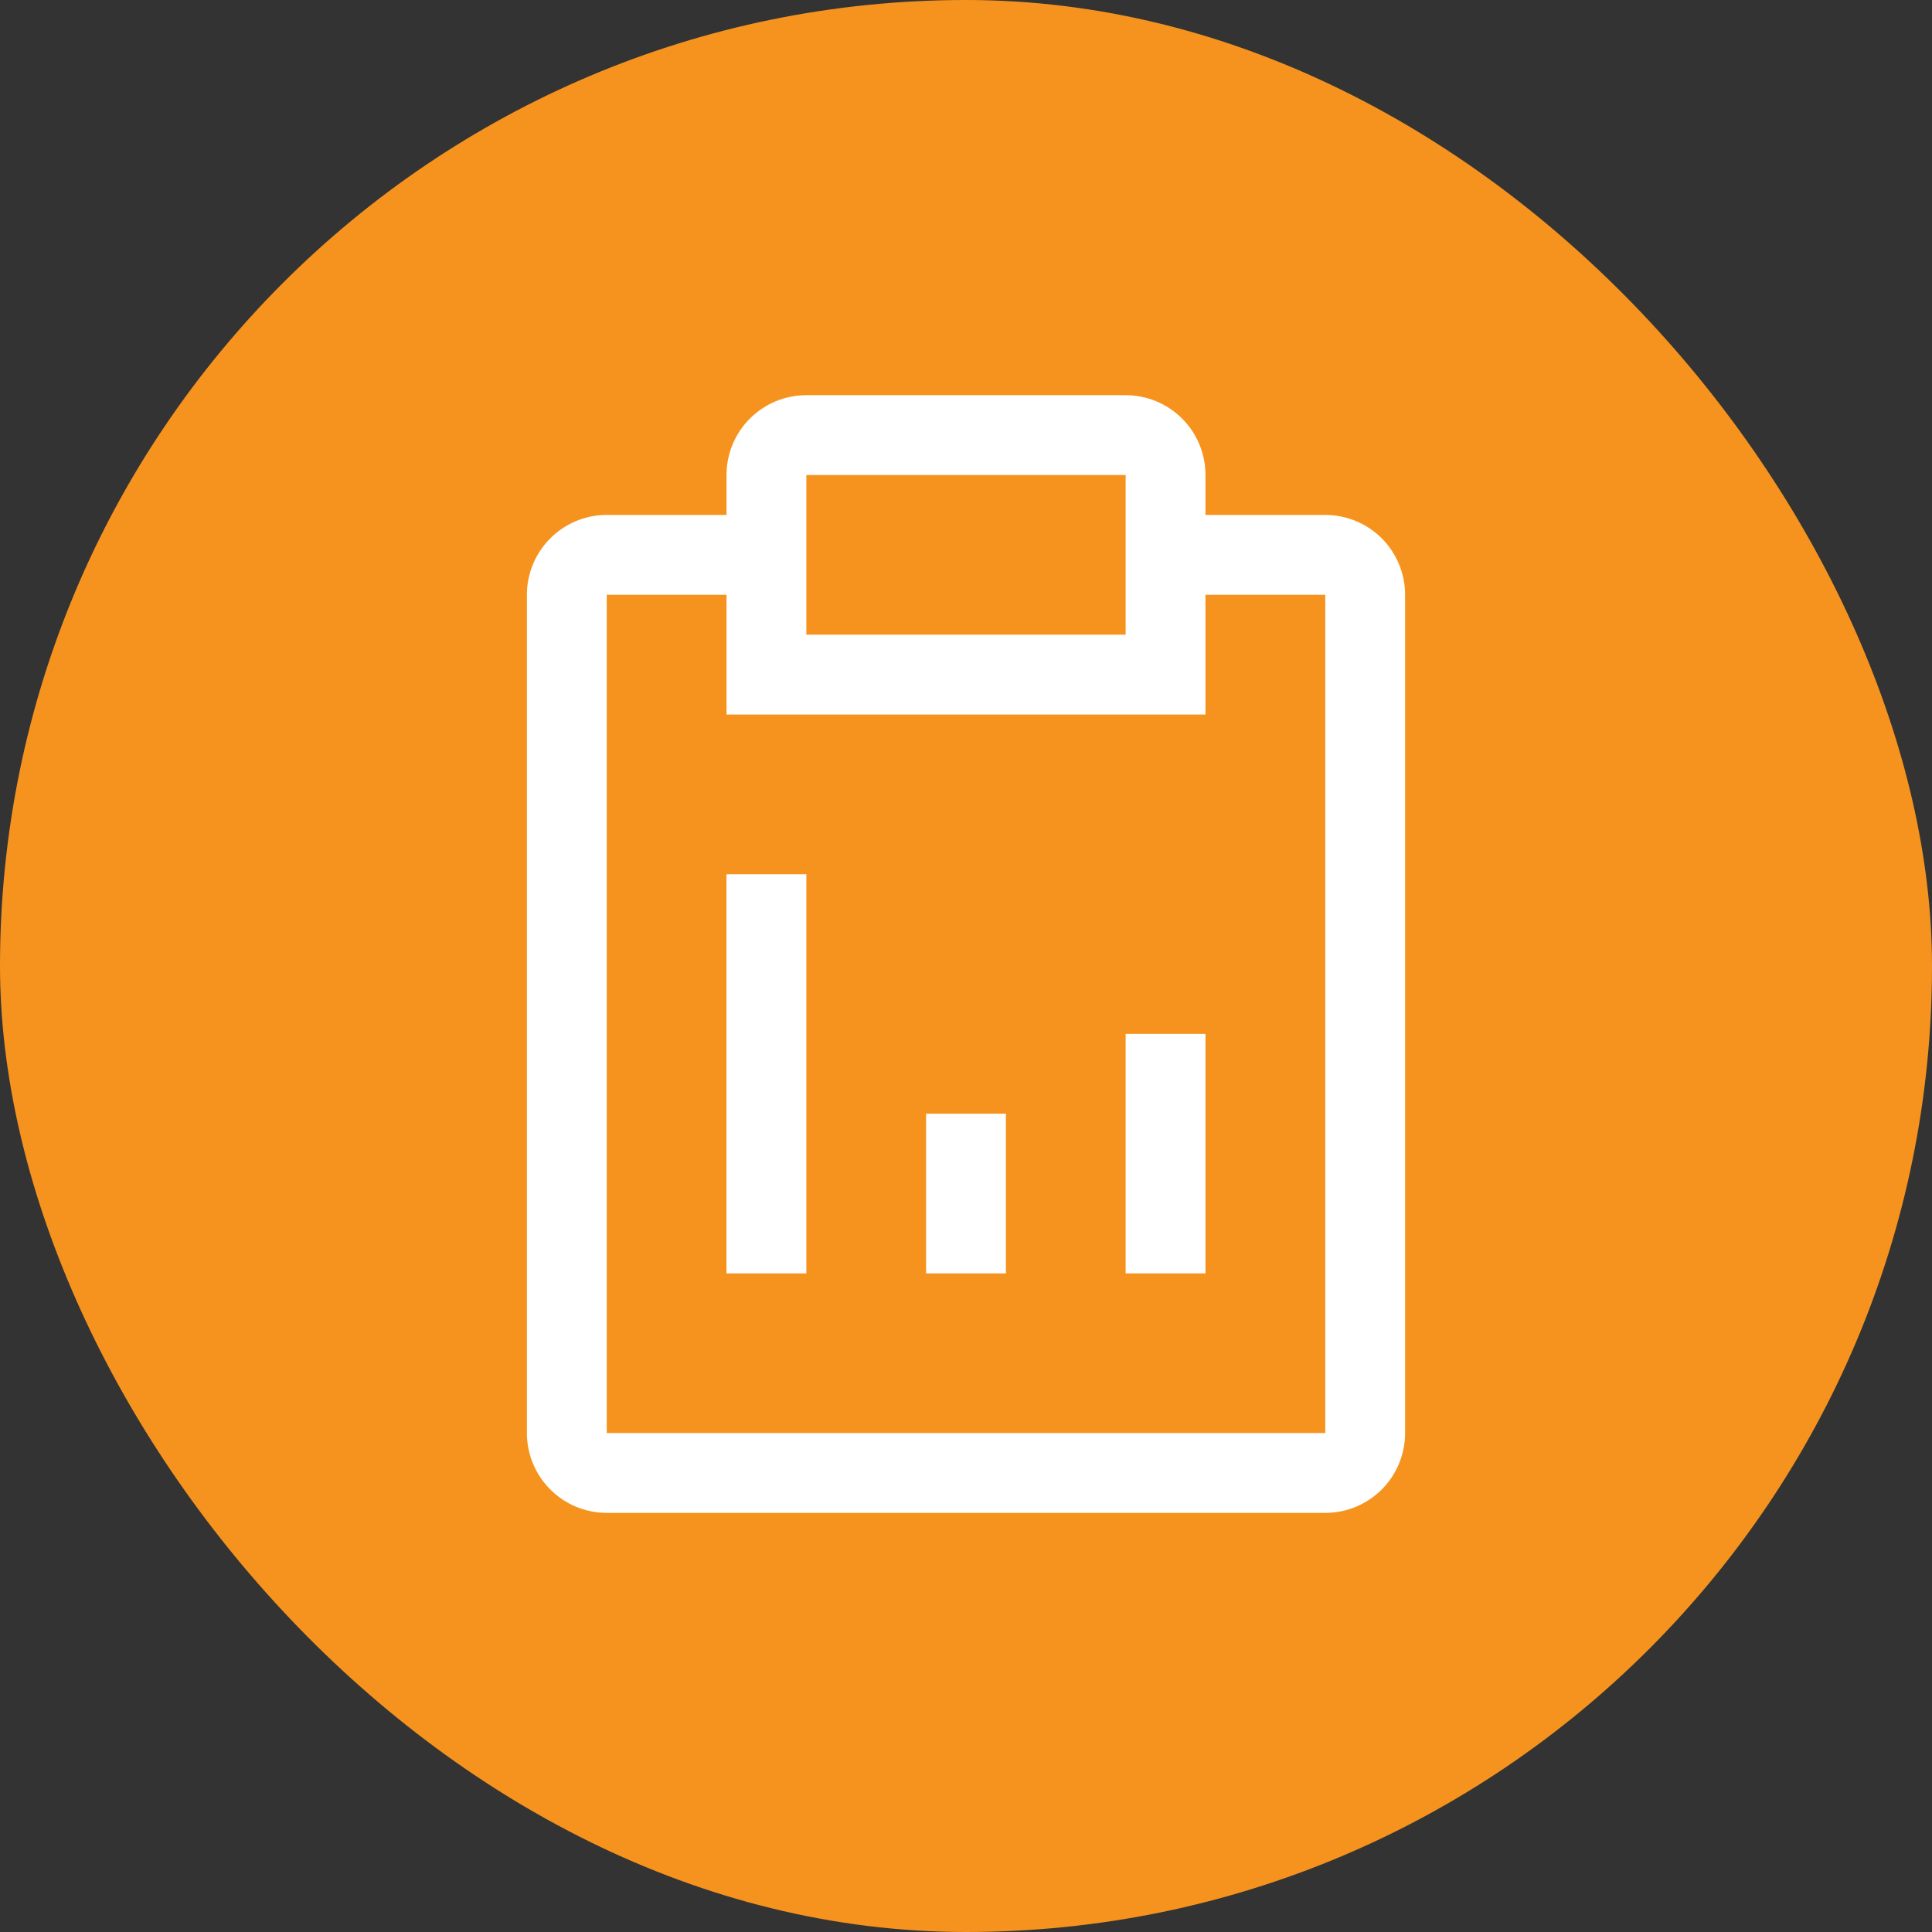
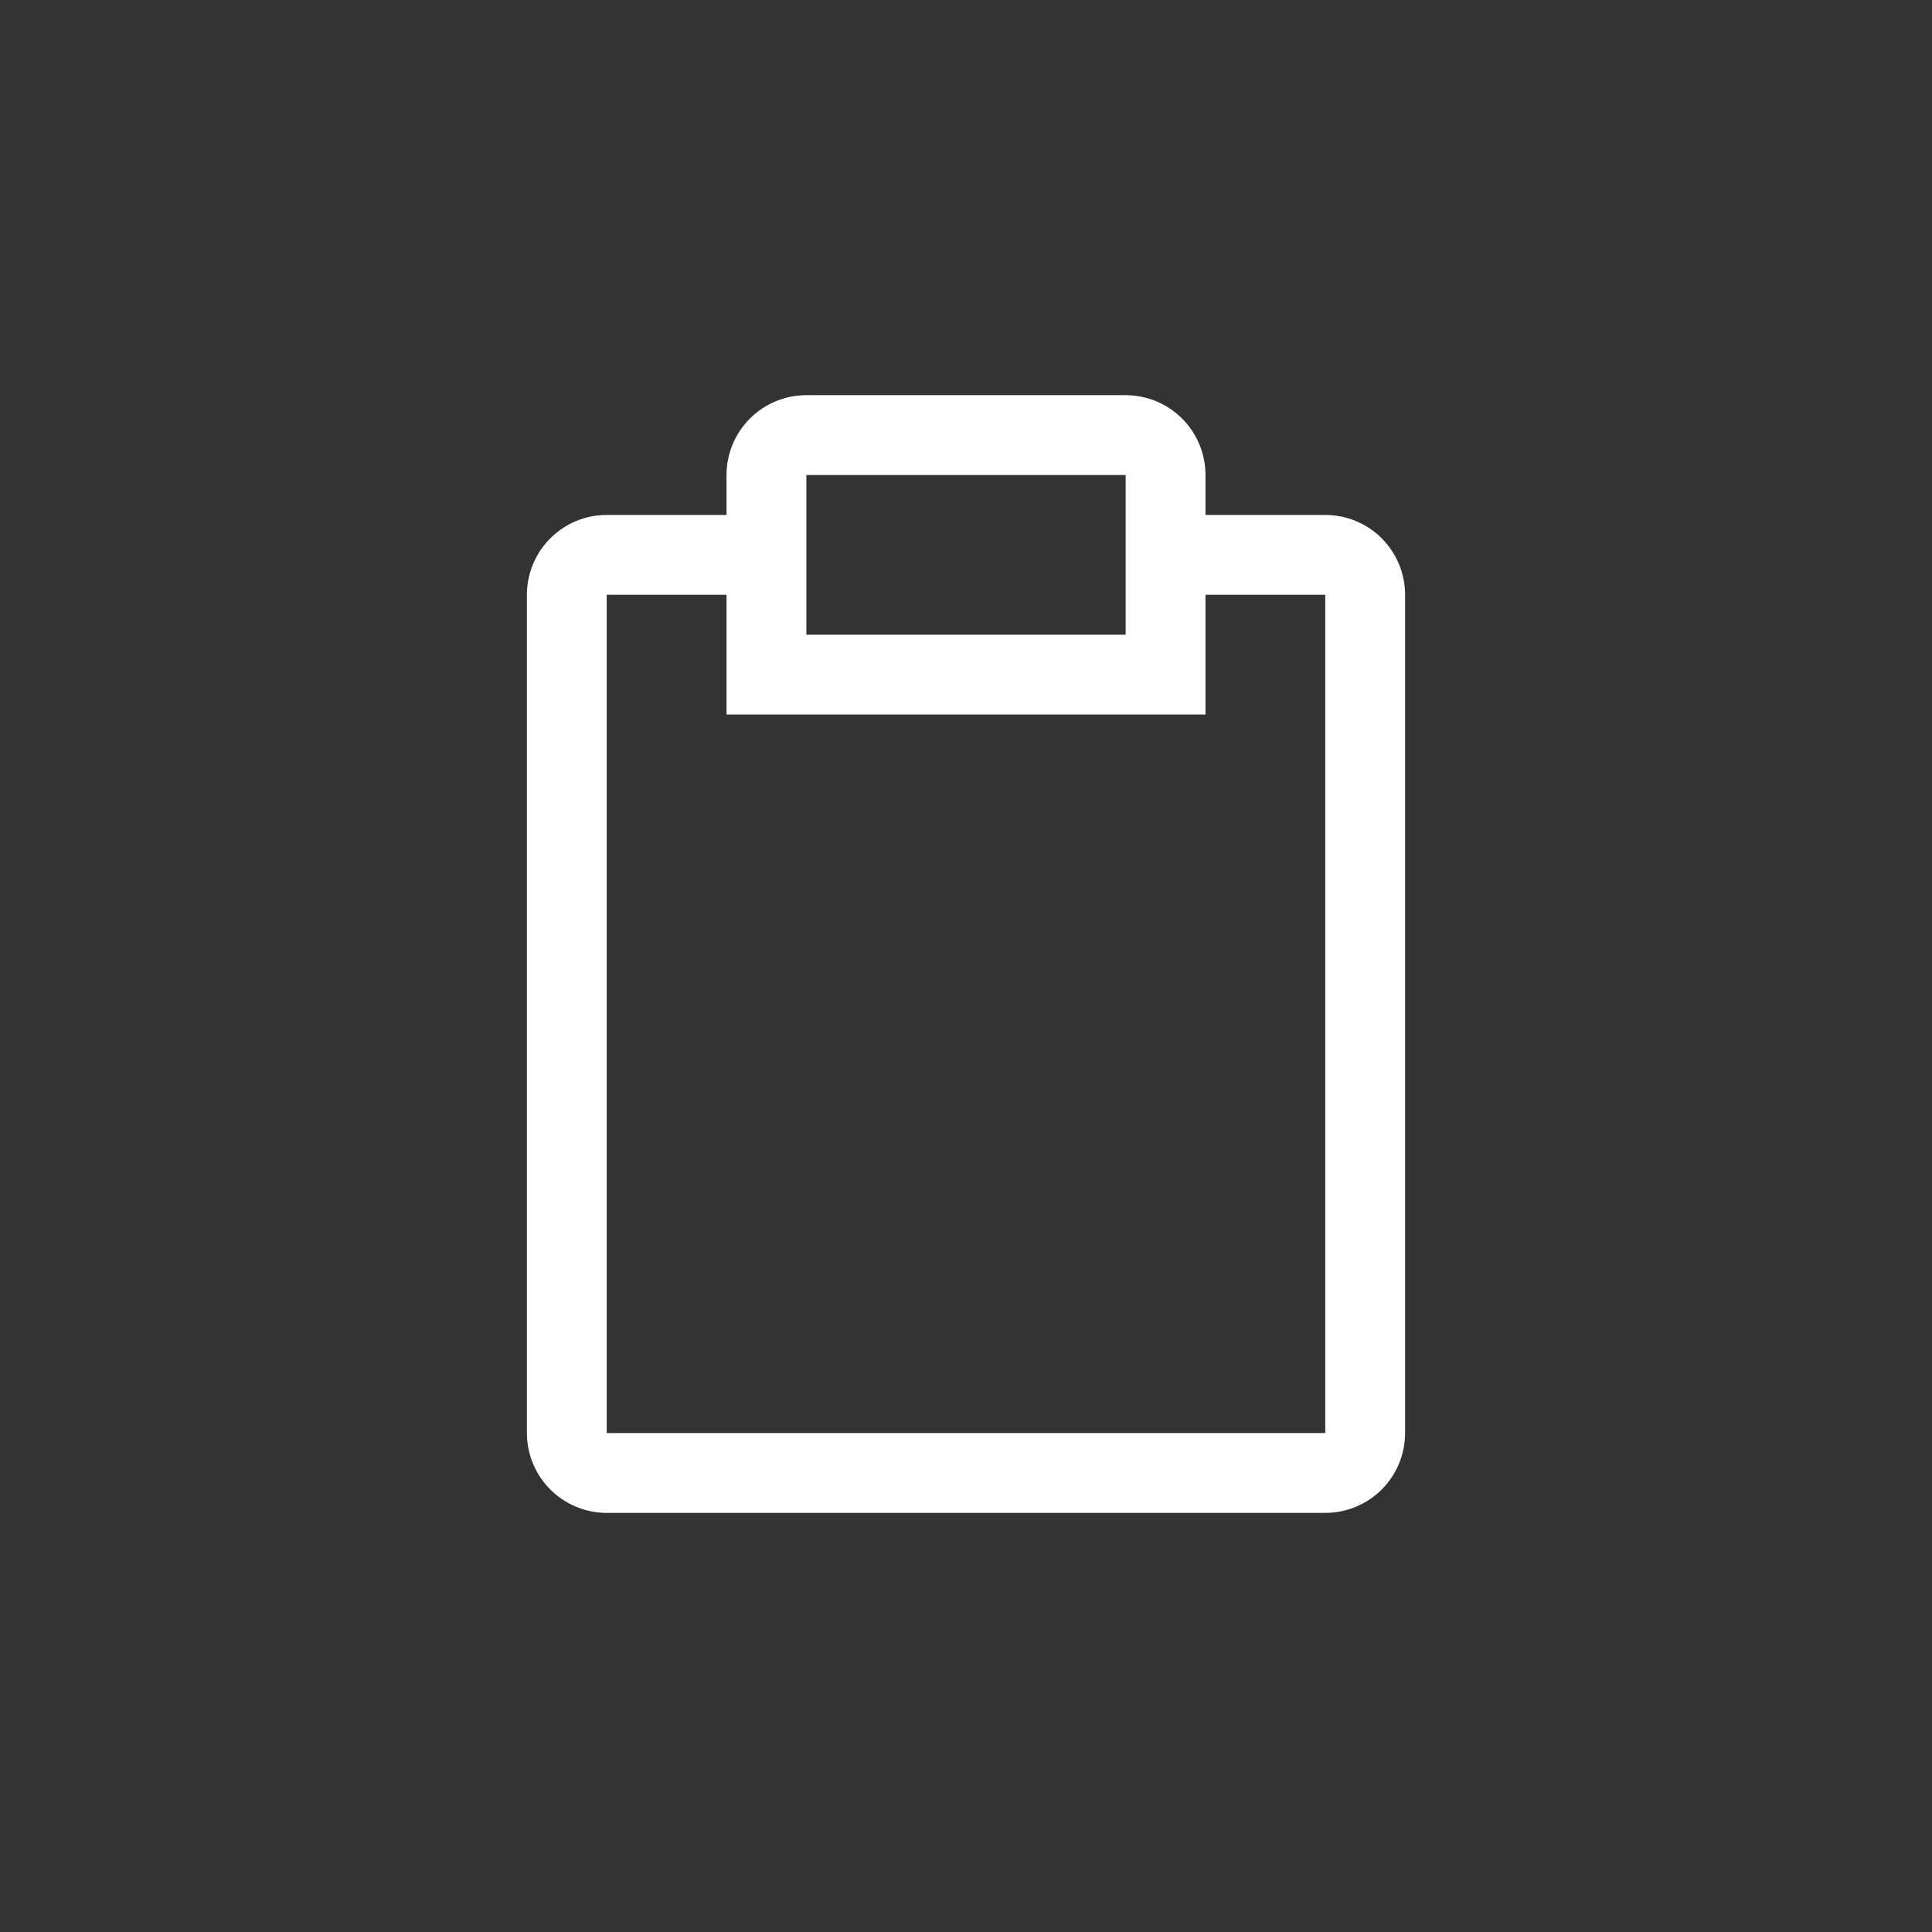
<svg xmlns="http://www.w3.org/2000/svg" width="44" height="44" viewBox="0 0 44 44" fill="none">
  <rect x="0" y="0" width="44" height="44" fill="#333333" stroke="none" />
-   <rect width="44" height="44" rx="22" fill="#F6931E" />
-   <path d="M21.091 25.364H22.909V29.001H21.091V25.364ZM25.636 23.546H27.454V29.001H25.636V23.546ZM16.545 19.91H18.364V29.001H16.545V19.91Z" fill="white" />
  <path d="M30.182 11.727H27.454V10.818C27.454 10.336 27.263 9.874 26.922 9.533C26.581 9.192 26.119 9 25.636 9H18.364C17.881 9 17.419 9.192 17.078 9.533C16.737 9.874 16.546 10.336 16.546 10.818V11.727H13.818C13.336 11.727 12.873 11.919 12.533 12.26C12.192 12.601 12 13.063 12 13.546V32.636C12 33.119 12.192 33.581 12.533 33.922C12.873 34.263 13.336 34.455 13.818 34.455H30.182C30.664 34.455 31.127 34.263 31.468 33.922C31.808 33.581 32 33.119 32 32.636V13.546C32 13.063 31.808 12.601 31.468 12.26C31.127 11.919 30.664 11.727 30.182 11.727ZM18.364 10.818H25.636V14.454H18.364V10.818ZM30.182 32.636H13.818V13.546H16.546V16.273H27.454V13.546H30.182V32.636Z" fill="white" />
</svg>